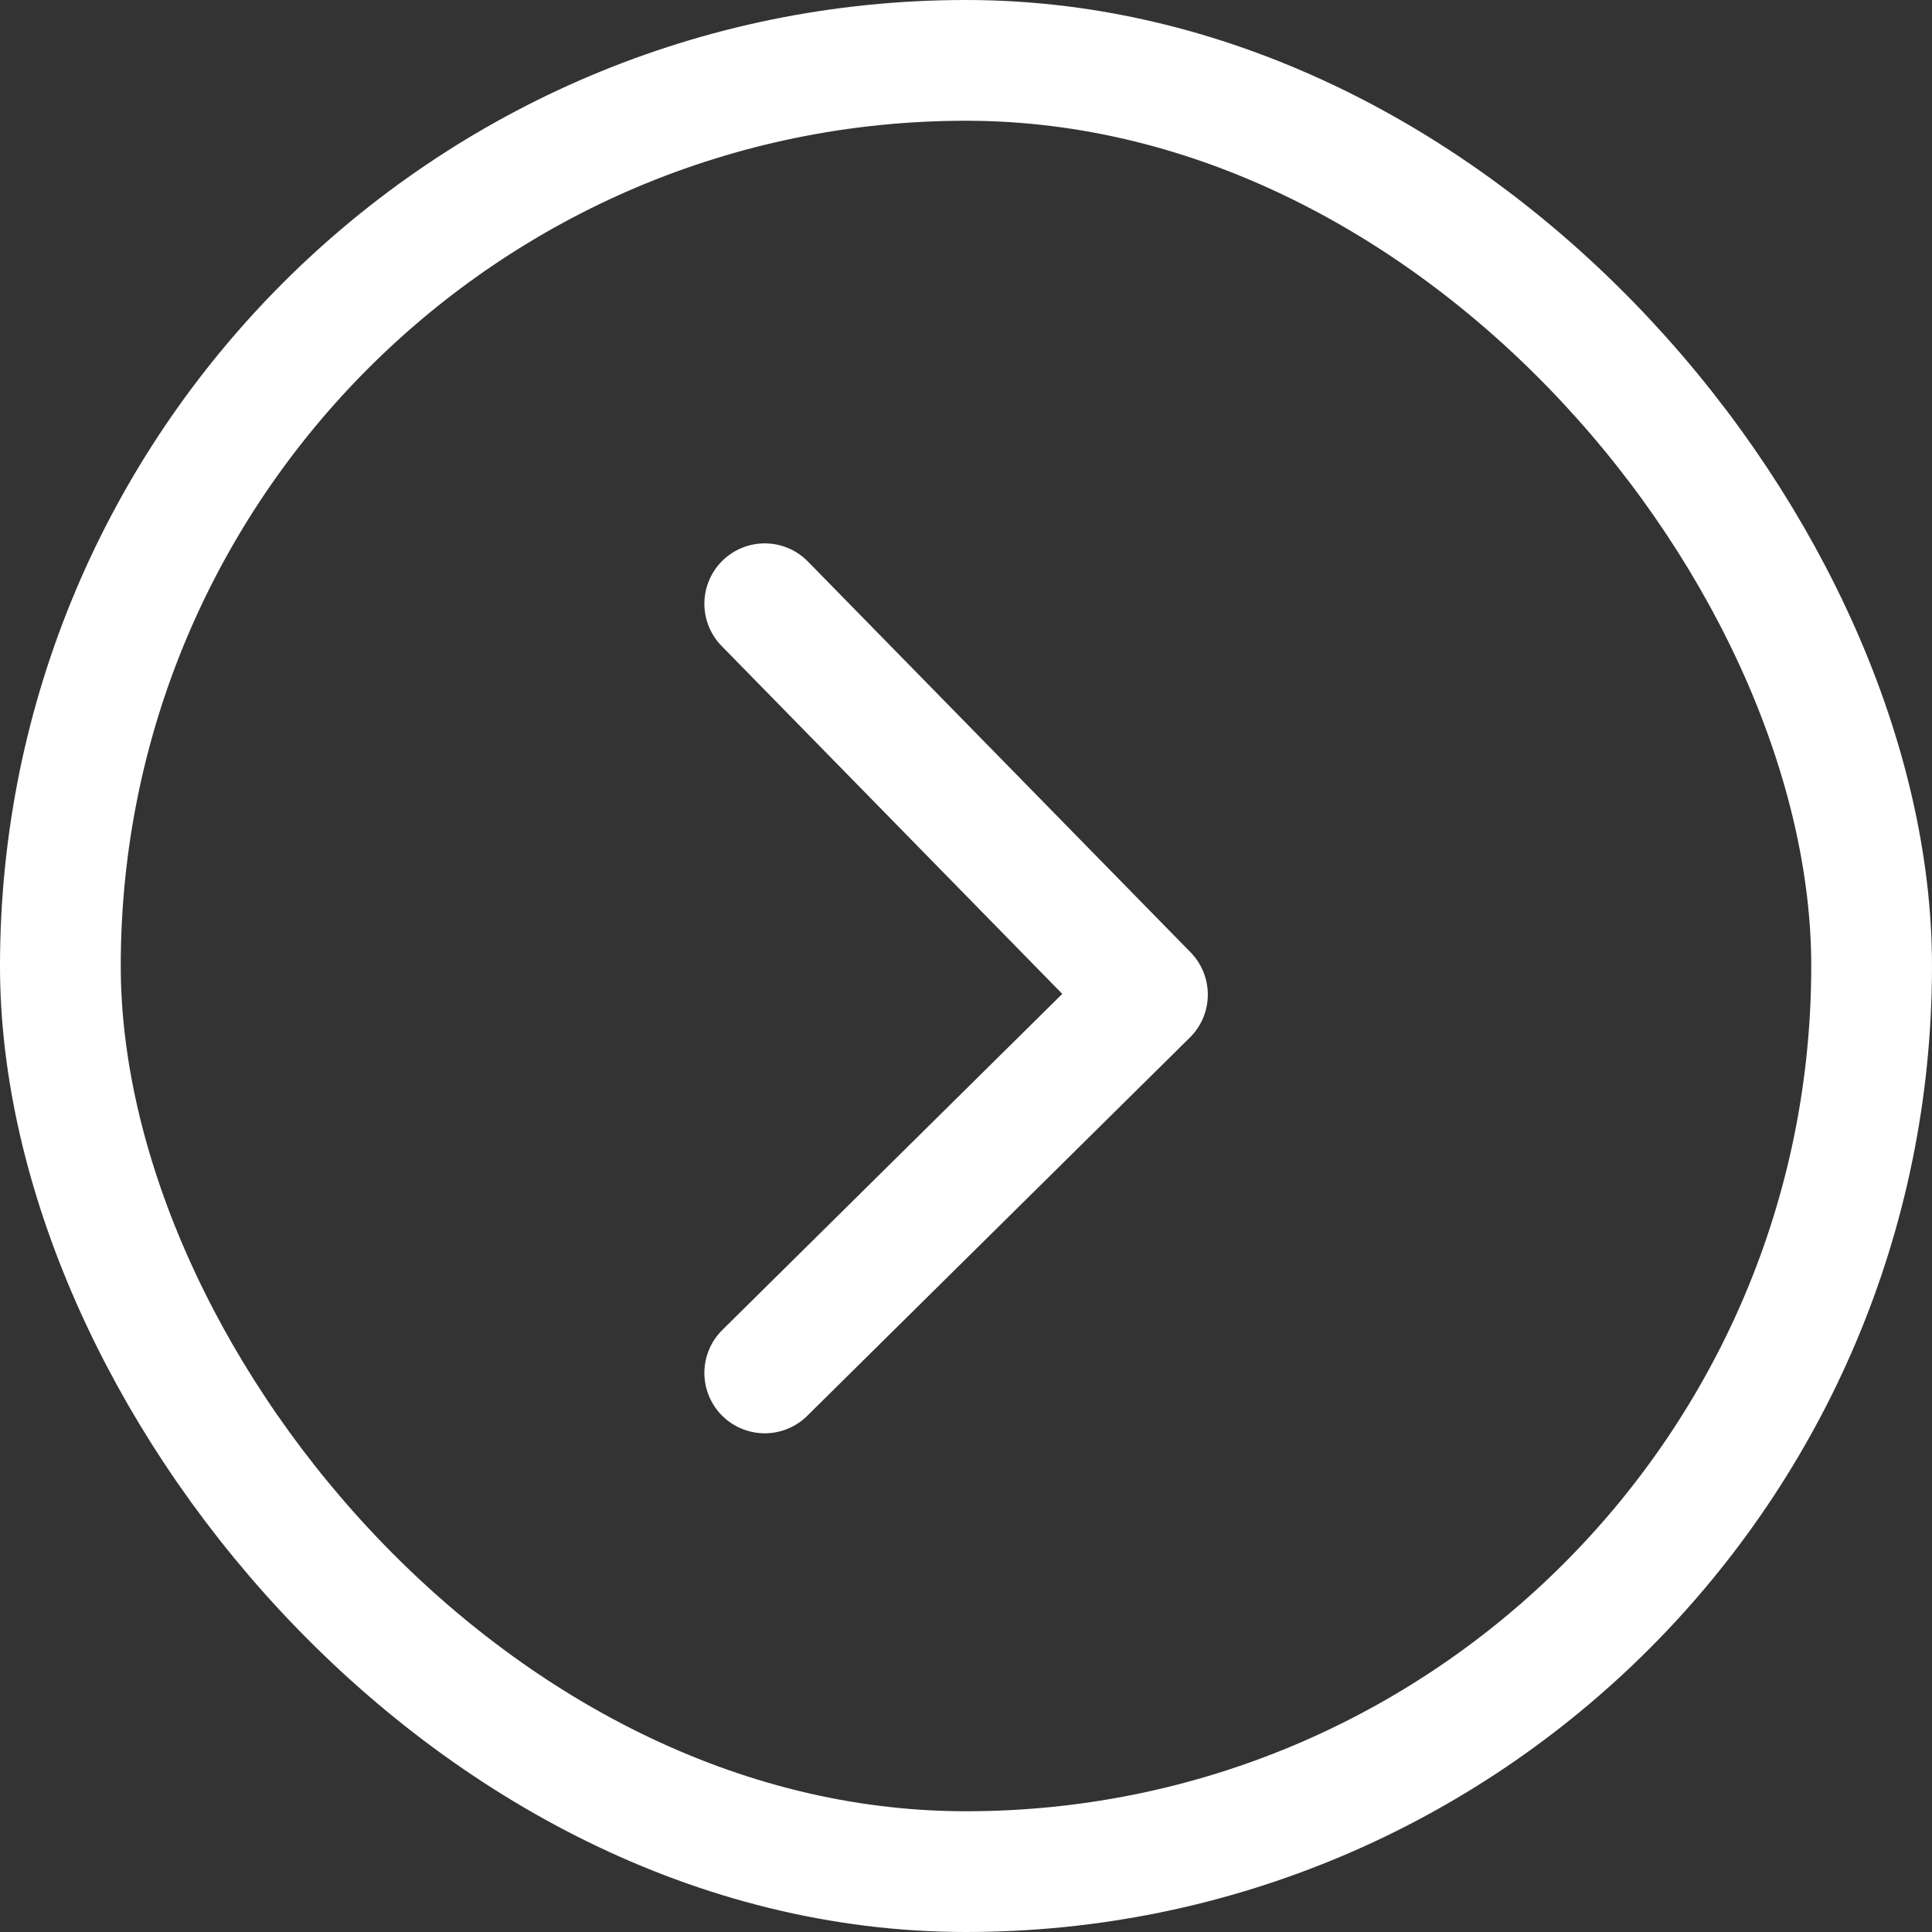
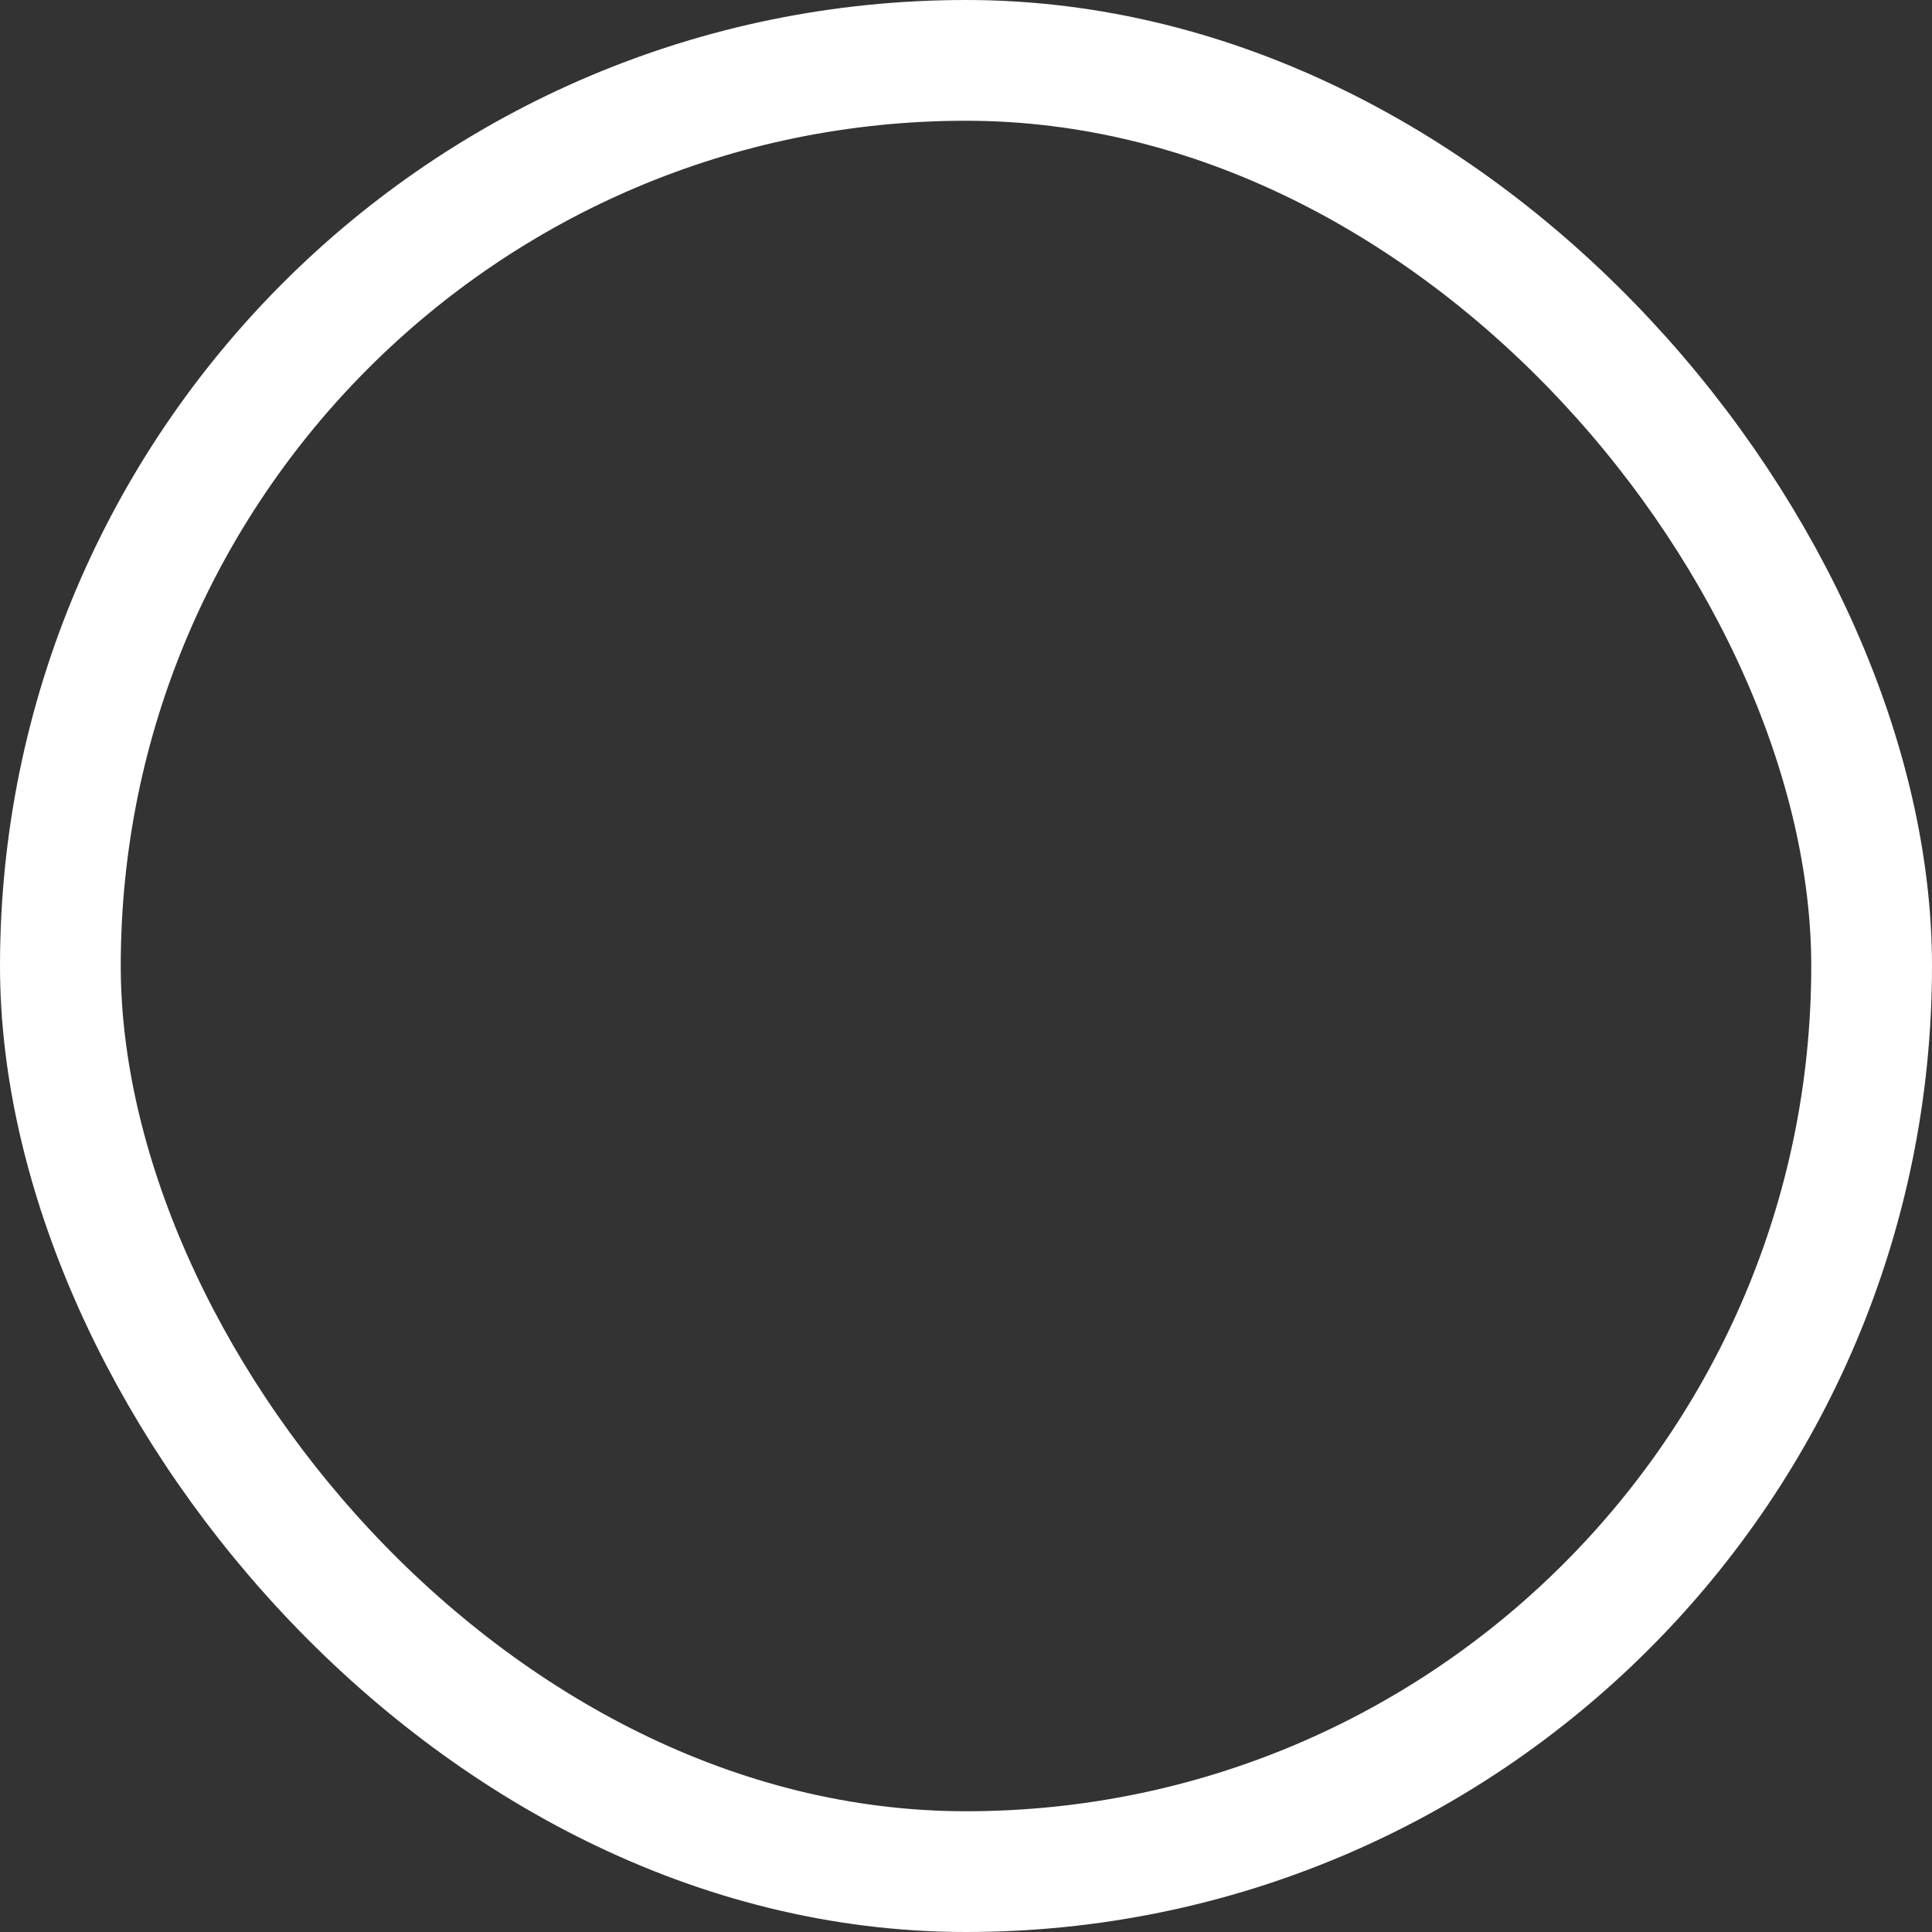
<svg xmlns="http://www.w3.org/2000/svg" width="24" height="24" viewBox="0 0 24 24">
  <rect x="0" y="0" width="24" height="24" fill="#333333" stroke="none" />
  <g id="Group_4318" data-name="Group 4318" transform="translate(-180 -1334)">
-     <path id="Path_721" data-name="Path 721" d="M350.455,1770.76l4.754,4.855-4.754,4.7" transform="translate(-160.955 -429.26)" fill="none" stroke="#fff" stroke-linecap="round" stroke-linejoin="round" stroke-width="1.5" />
    <g id="Rectangle_861" data-name="Rectangle 861" transform="translate(180 1334)" fill="none" stroke="#fff" stroke-linejoin="round" stroke-width="1.5">
      <rect width="24" height="24" rx="12" stroke="none" />
      <rect x="0.75" y="0.75" width="22.5" height="22.5" rx="11.25" fill="none" />
    </g>
  </g>
</svg>